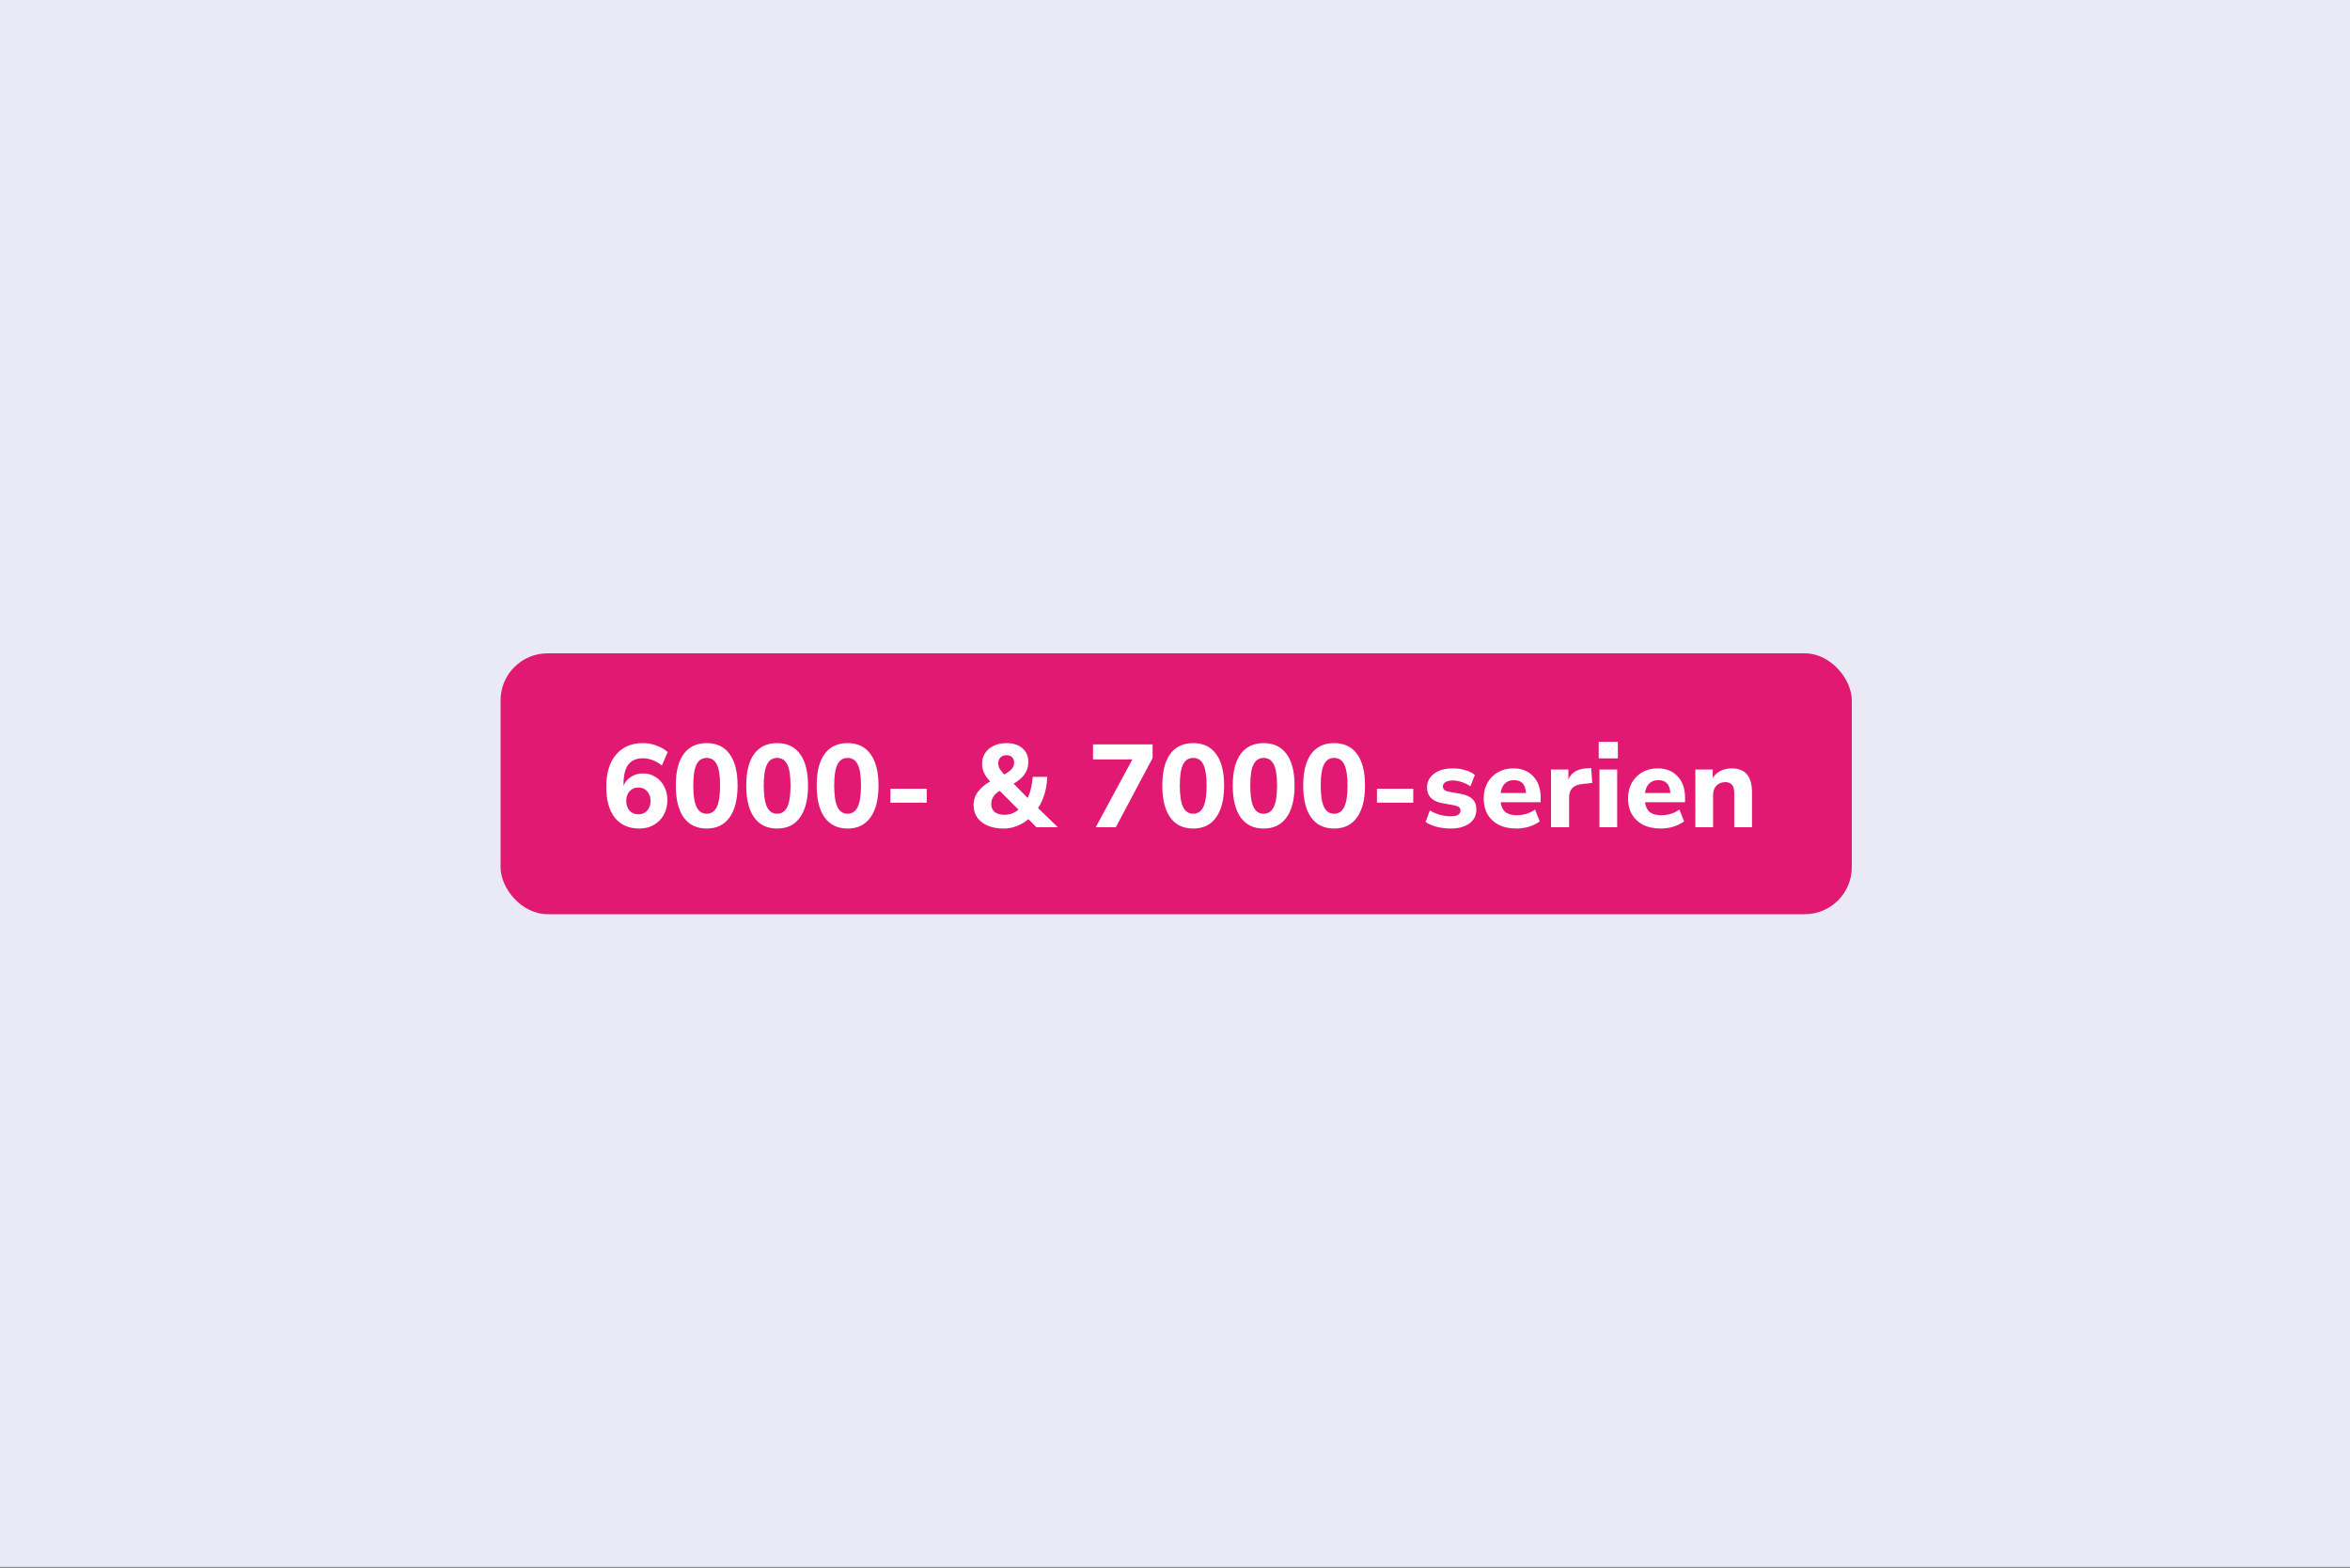
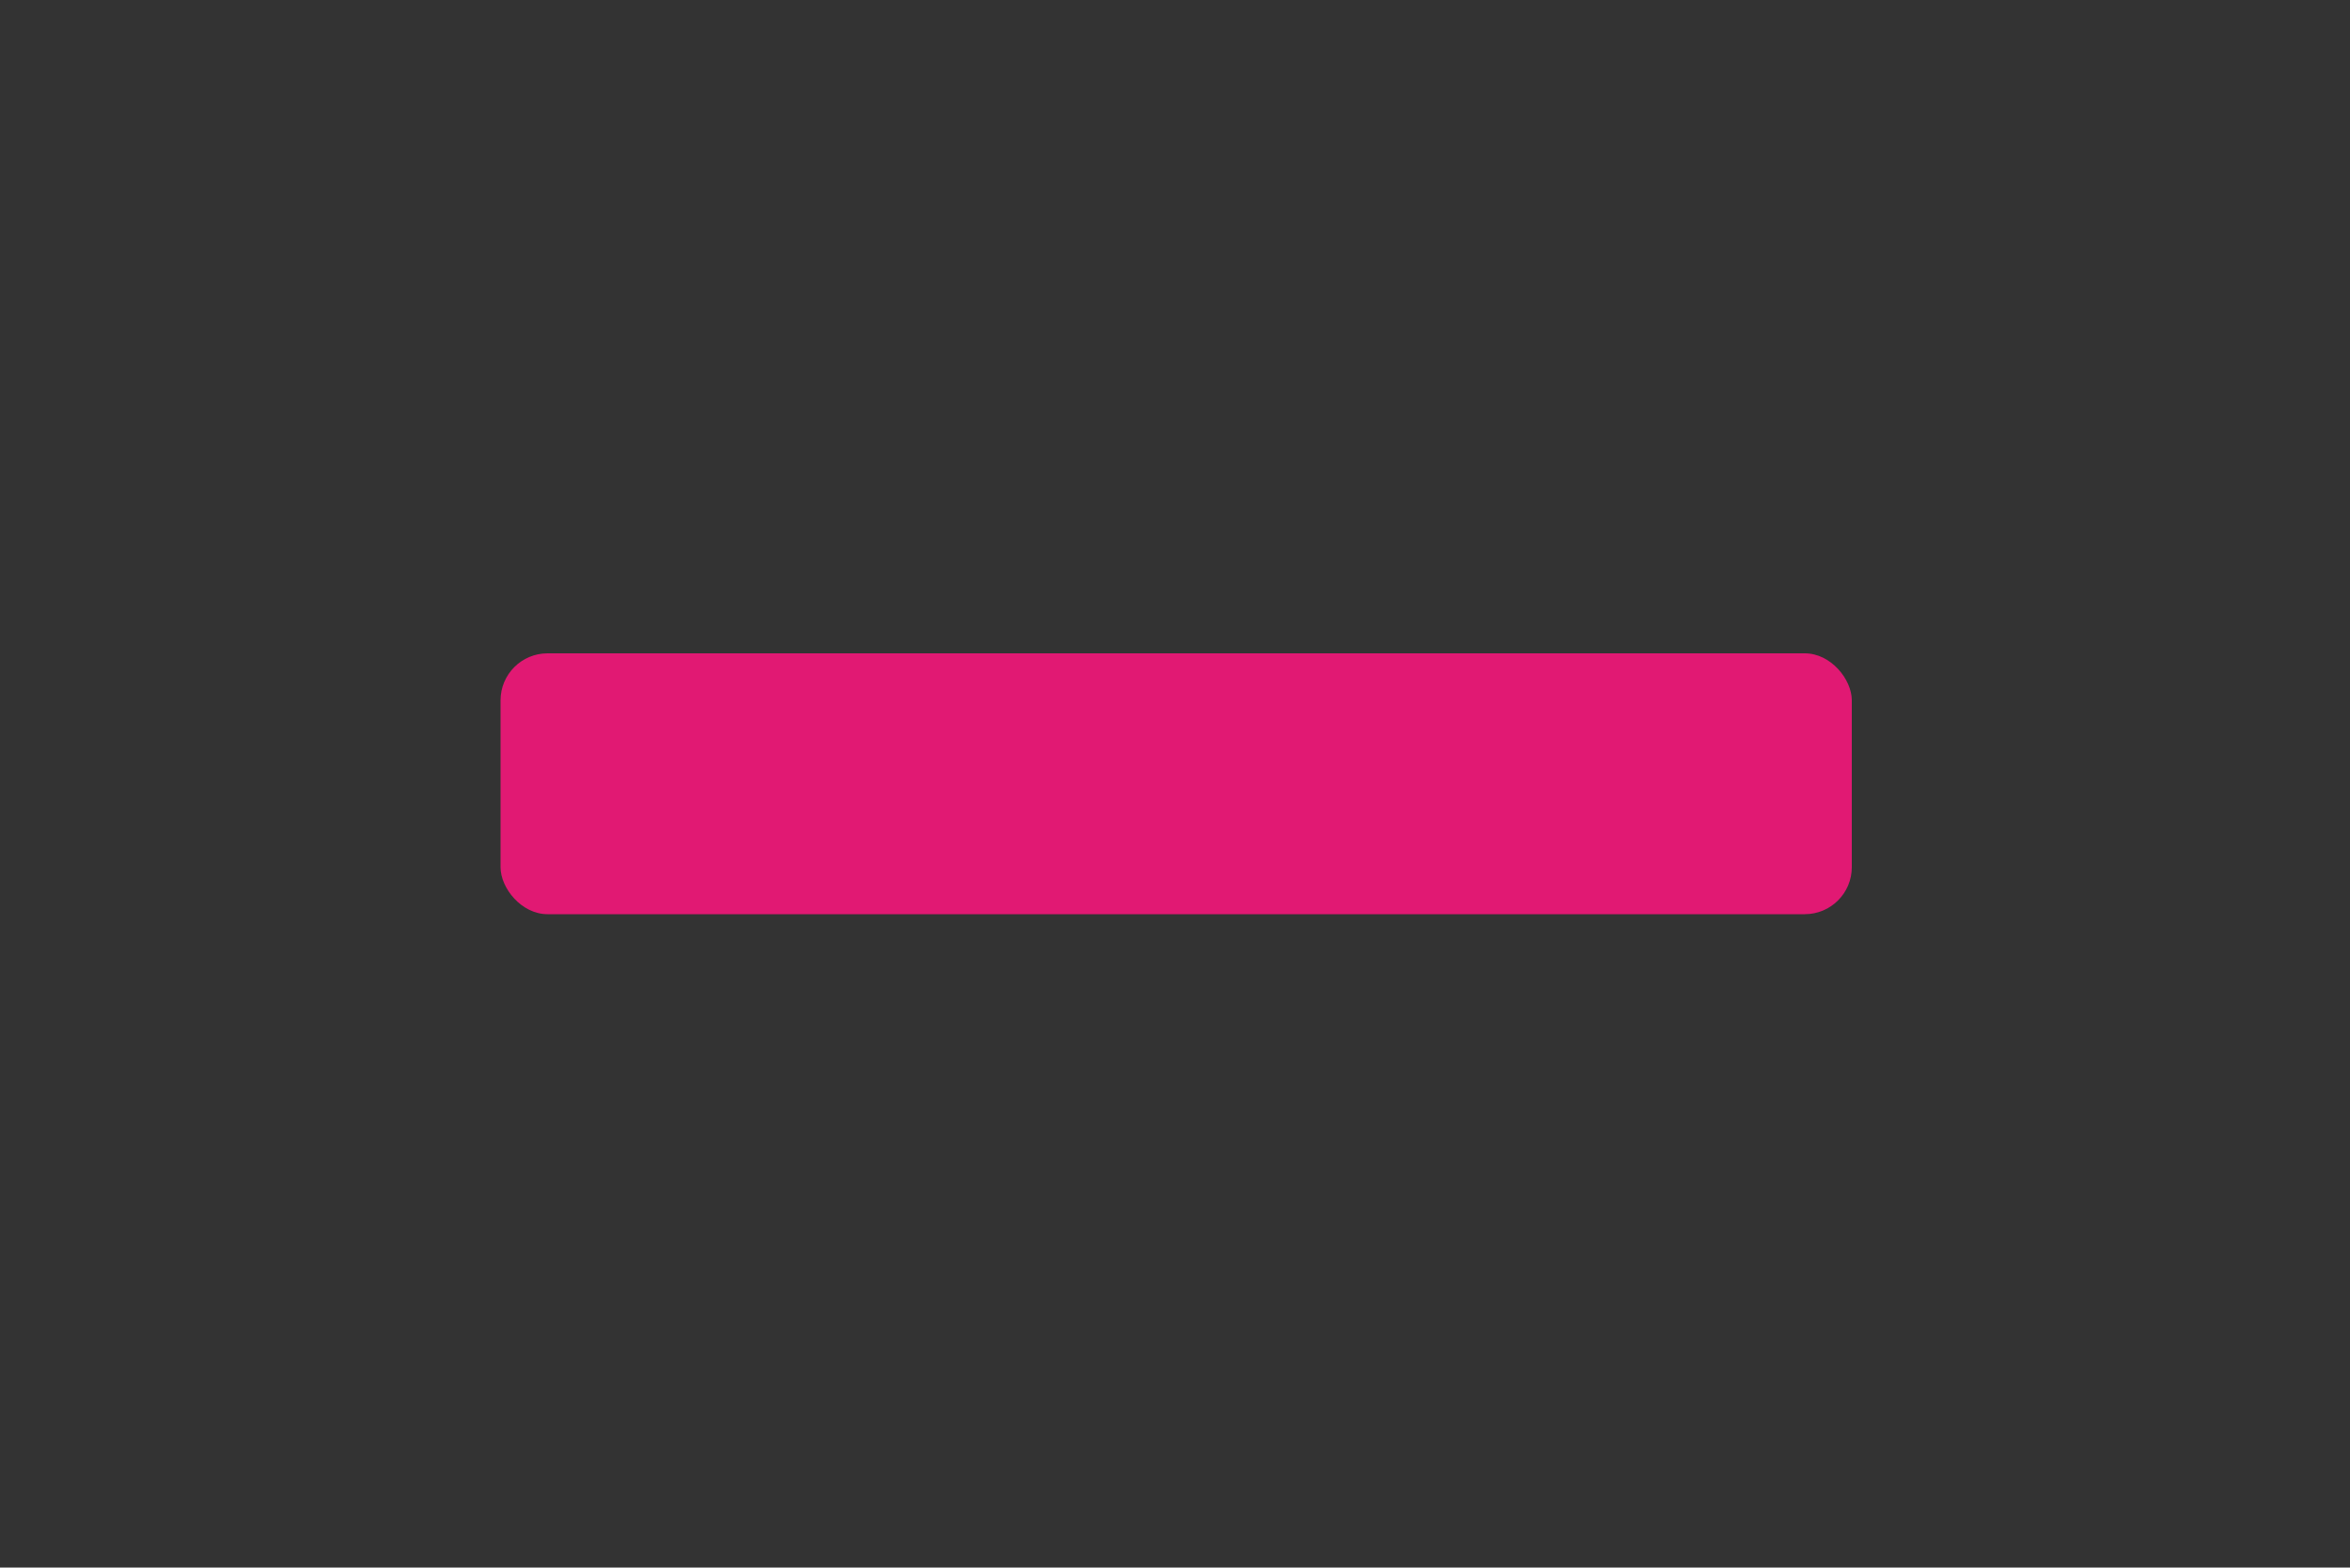
<svg xmlns="http://www.w3.org/2000/svg" width="1000" height="667" viewBox="0 0 1000 667" fill="none">
  <rect x="0" y="0" width="1000" height="667" fill="#333333" stroke="none" />
-   <rect width="1000" height="666.75" fill="#EAE9F6" />
  <rect x="213" y="278" width="575" height="111" rx="20" fill="#e11973" />
-   <path d="M272.085 352.55C267.585 352.55 264.102 351.017 261.635 347.95C259.202 344.85 257.985 340.483 257.985 334.85C257.985 328.95 259.369 324.367 262.135 321.1C264.902 317.833 268.735 316.2 273.635 316.2C275.535 316.2 277.402 316.533 279.235 317.2C281.102 317.867 282.735 318.8 284.135 320L281.635 325.75C280.435 324.717 279.135 323.95 277.735 323.45C276.369 322.917 274.969 322.65 273.535 322.65C268.069 322.65 265.335 326.233 265.335 333.4V334.35C266.035 332.683 267.119 331.4 268.585 330.5C270.052 329.567 271.735 329.1 273.635 329.1C275.635 329.1 277.402 329.6 278.935 330.6C280.502 331.567 281.735 332.917 282.635 334.65C283.535 336.35 283.985 338.3 283.985 340.5C283.985 342.833 283.469 344.917 282.435 346.75C281.435 348.55 280.035 349.967 278.235 351C276.469 352.033 274.419 352.55 272.085 352.55ZM271.685 346.5C273.219 346.5 274.452 345.983 275.385 344.95C276.352 343.883 276.835 342.5 276.835 340.8C276.835 339.133 276.352 337.767 275.385 336.7C274.452 335.633 273.219 335.1 271.685 335.1C270.119 335.1 268.852 335.633 267.885 336.7C266.952 337.767 266.485 339.133 266.485 340.8C266.485 342.5 266.952 343.883 267.885 344.95C268.852 345.983 270.119 346.5 271.685 346.5ZM300.716 352.55C296.449 352.55 293.182 350.967 290.916 347.8C288.682 344.633 287.566 340.117 287.566 334.25C287.566 328.383 288.682 323.917 290.916 320.85C293.182 317.75 296.449 316.2 300.716 316.2C304.982 316.2 308.232 317.75 310.466 320.85C312.732 323.917 313.866 328.383 313.866 334.25C313.866 340.117 312.732 344.633 310.466 347.8C308.232 350.967 304.982 352.55 300.716 352.55ZM300.716 346.25C302.649 346.25 304.082 345.3 305.016 343.4C305.949 341.467 306.416 338.417 306.416 334.25C306.416 330.083 305.949 327.083 305.016 325.25C304.082 323.417 302.649 322.5 300.716 322.5C298.782 322.5 297.349 323.417 296.416 325.25C295.482 327.083 295.016 330.083 295.016 334.25C295.016 338.417 295.482 341.467 296.416 343.4C297.349 345.3 298.782 346.25 300.716 346.25ZM330.696 352.55C326.43 352.55 323.163 350.967 320.896 347.8C318.663 344.633 317.546 340.117 317.546 334.25C317.546 328.383 318.663 323.917 320.896 320.85C323.163 317.75 326.43 316.2 330.696 316.2C334.963 316.2 338.213 317.75 340.446 320.85C342.713 323.917 343.846 328.383 343.846 334.25C343.846 340.117 342.713 344.633 340.446 347.8C338.213 350.967 334.963 352.55 330.696 352.55ZM330.696 346.25C332.63 346.25 334.063 345.3 334.996 343.4C335.93 341.467 336.396 338.417 336.396 334.25C336.396 330.083 335.93 327.083 334.996 325.25C334.063 323.417 332.63 322.5 330.696 322.5C328.763 322.5 327.33 323.417 326.396 325.25C325.463 327.083 324.996 330.083 324.996 334.25C324.996 338.417 325.463 341.467 326.396 343.4C327.33 345.3 328.763 346.25 330.696 346.25ZM360.677 352.55C356.41 352.55 353.143 350.967 350.877 347.8C348.643 344.633 347.527 340.117 347.527 334.25C347.527 328.383 348.643 323.917 350.877 320.85C353.143 317.75 356.41 316.2 360.677 316.2C364.943 316.2 368.193 317.75 370.427 320.85C372.693 323.917 373.827 328.383 373.827 334.25C373.827 340.117 372.693 344.633 370.427 347.8C368.193 350.967 364.943 352.55 360.677 352.55ZM360.677 346.25C362.61 346.25 364.043 345.3 364.977 343.4C365.91 341.467 366.377 338.417 366.377 334.25C366.377 330.083 365.91 327.083 364.977 325.25C364.043 323.417 362.61 322.5 360.677 322.5C358.743 322.5 357.31 323.417 356.377 325.25C355.443 327.083 354.977 330.083 354.977 334.25C354.977 338.417 355.443 341.467 356.377 343.4C357.31 345.3 358.743 346.25 360.677 346.25ZM378.907 341.55V335.6H394.357V341.55H378.907ZM427.045 352.55C424.445 352.55 422.178 352.133 420.245 351.3C418.345 350.467 416.878 349.317 415.845 347.85C414.811 346.383 414.295 344.667 414.295 342.7C414.295 340.433 414.928 338.483 416.195 336.85C417.461 335.183 419.161 333.75 421.295 332.55L421.345 332.5C420.178 331.3 419.311 330.083 418.745 328.85C418.178 327.583 417.895 326.3 417.895 325C417.895 323.267 418.328 321.75 419.195 320.45C420.061 319.117 421.278 318.083 422.845 317.35C424.411 316.583 426.228 316.2 428.295 316.2C431.161 316.2 433.428 316.933 435.095 318.4C436.761 319.867 437.595 321.817 437.595 324.25C437.595 326.083 437.095 327.767 436.095 329.3C435.095 330.8 433.511 332.183 431.345 333.45L437.295 339.55C437.928 338.25 438.411 336.833 438.745 335.3C439.111 333.767 439.345 332.183 439.445 330.55H445.645C445.445 335.65 444.145 340.083 441.745 343.85L450.145 352H440.995L437.645 348.55C436.145 349.817 434.495 350.8 432.695 351.5C430.895 352.2 429.011 352.55 427.045 352.55ZM428.295 321.35C427.228 321.35 426.378 321.667 425.745 322.3C425.111 322.933 424.795 323.767 424.795 324.8C424.795 325.6 424.978 326.35 425.345 327.05C425.745 327.717 426.411 328.55 427.345 329.55C428.878 328.717 429.961 327.917 430.595 327.15C431.228 326.383 431.545 325.517 431.545 324.55C431.545 323.483 431.245 322.683 430.645 322.15C430.078 321.617 429.295 321.35 428.295 321.35ZM427.495 346.7C429.728 346.7 431.695 345.967 433.395 344.5L425.395 336.5C422.995 337.967 421.795 339.833 421.795 342.1C421.795 343.533 422.278 344.667 423.245 345.5C424.245 346.3 425.661 346.7 427.495 346.7ZM466.267 352L481.867 323.15H465.117V316.75H490.467V322.55L474.817 352H466.267ZM507.747 352.55C503.48 352.55 500.214 350.967 497.947 347.8C495.714 344.633 494.597 340.117 494.597 334.25C494.597 328.383 495.714 323.917 497.947 320.85C500.214 317.75 503.48 316.2 507.747 316.2C512.014 316.2 515.264 317.75 517.497 320.85C519.764 323.917 520.897 328.383 520.897 334.25C520.897 340.117 519.764 344.633 517.497 347.8C515.264 350.967 512.014 352.55 507.747 352.55ZM507.747 346.25C509.68 346.25 511.114 345.3 512.047 343.4C512.98 341.467 513.447 338.417 513.447 334.25C513.447 330.083 512.98 327.083 512.047 325.25C511.114 323.417 509.68 322.5 507.747 322.5C505.814 322.5 504.38 323.417 503.447 325.25C502.514 327.083 502.047 330.083 502.047 334.25C502.047 338.417 502.514 341.467 503.447 343.4C504.38 345.3 505.814 346.25 507.747 346.25ZM537.728 352.55C533.461 352.55 530.194 350.967 527.928 347.8C525.694 344.633 524.578 340.117 524.578 334.25C524.578 328.383 525.694 323.917 527.928 320.85C530.194 317.75 533.461 316.2 537.728 316.2C541.994 316.2 545.244 317.75 547.478 320.85C549.744 323.917 550.878 328.383 550.878 334.25C550.878 340.117 549.744 344.633 547.478 347.8C545.244 350.967 541.994 352.55 537.728 352.55ZM537.728 346.25C539.661 346.25 541.094 345.3 542.028 343.4C542.961 341.467 543.428 338.417 543.428 334.25C543.428 330.083 542.961 327.083 542.028 325.25C541.094 323.417 539.661 322.5 537.728 322.5C535.794 322.5 534.361 323.417 533.428 325.25C532.494 327.083 532.028 330.083 532.028 334.25C532.028 338.417 532.494 341.467 533.428 343.4C534.361 345.3 535.794 346.25 537.728 346.25ZM567.708 352.55C563.441 352.55 560.175 350.967 557.908 347.8C555.675 344.633 554.558 340.117 554.558 334.25C554.558 328.383 555.675 323.917 557.908 320.85C560.175 317.75 563.441 316.2 567.708 316.2C571.975 316.2 575.225 317.75 577.458 320.85C579.725 323.917 580.858 328.383 580.858 334.25C580.858 340.117 579.725 344.633 577.458 347.8C575.225 350.967 571.975 352.55 567.708 352.55ZM567.708 346.25C569.641 346.25 571.075 345.3 572.008 343.4C572.941 341.467 573.408 338.417 573.408 334.25C573.408 330.083 572.941 327.083 572.008 325.25C571.075 323.417 569.641 322.5 567.708 322.5C565.775 322.5 564.341 323.417 563.408 325.25C562.475 327.083 562.008 330.083 562.008 334.25C562.008 338.417 562.475 341.467 563.408 343.4C564.341 345.3 565.775 346.25 567.708 346.25ZM585.938 341.55V335.6H601.388V341.55H585.938ZM617.352 352.55C615.185 352.55 613.168 352.3 611.302 351.8C609.435 351.3 607.885 350.617 606.652 349.75L608.452 344.85C609.685 345.617 611.085 346.233 612.652 346.7C614.252 347.133 615.835 347.35 617.402 347.35C618.802 347.35 619.835 347.133 620.502 346.7C621.168 346.233 621.502 345.633 621.502 344.9C621.502 343.733 620.652 343 618.952 342.7L613.702 341.75C611.602 341.383 610.002 340.633 608.902 339.5C607.802 338.367 607.252 336.883 607.252 335.05C607.252 333.383 607.718 331.95 608.652 330.75C609.585 329.55 610.868 328.617 612.502 327.95C614.135 327.283 616.018 326.95 618.152 326.95C619.918 326.95 621.635 327.183 623.302 327.65C624.968 328.083 626.402 328.783 627.602 329.75L625.702 334.6C624.702 333.867 623.502 333.267 622.102 332.8C620.735 332.333 619.452 332.1 618.252 332.1C616.752 332.1 615.668 332.35 615.002 332.85C614.335 333.317 614.002 333.917 614.002 334.65C614.002 335.817 614.785 336.55 616.352 336.85L621.602 337.8C623.768 338.167 625.418 338.9 626.552 340C627.685 341.067 628.252 342.533 628.252 344.4C628.252 346.967 627.252 348.967 625.252 350.4C623.252 351.833 620.618 352.55 617.352 352.55ZM645.311 352.55C642.411 352.55 639.911 352.033 637.811 351C635.744 349.933 634.144 348.45 633.011 346.55C631.911 344.617 631.361 342.35 631.361 339.75C631.361 337.217 631.894 335 632.961 333.1C634.061 331.167 635.544 329.667 637.411 328.6C639.311 327.5 641.494 326.95 643.961 326.95C647.528 326.95 650.361 328.083 652.461 330.35C654.561 332.583 655.611 335.617 655.611 339.45V341.35H638.561C638.828 343.283 639.528 344.7 640.661 345.6C641.828 346.467 643.428 346.9 645.461 346.9C646.794 346.9 648.144 346.7 649.511 346.3C650.878 345.9 652.111 345.283 653.211 344.45L655.211 349.5C653.978 350.433 652.461 351.183 650.661 351.75C648.894 352.283 647.111 352.55 645.311 352.55ZM644.261 331.95C642.661 331.95 641.361 332.433 640.361 333.4C639.394 334.367 638.794 335.717 638.561 337.45H649.361C649.161 333.783 647.461 331.95 644.261 331.95ZM660.003 352V327.45H667.403V331.7C668.569 328.833 671.069 327.25 674.903 326.95L677.103 326.8L677.553 333.15L673.303 333.6C669.569 333.967 667.703 335.867 667.703 339.3V352H660.003ZM680.308 322.7V315.65H688.458V322.7H680.308ZM680.608 352V327.45H688.158V352H680.608ZM706.737 352.55C703.837 352.55 701.337 352.033 699.237 351C697.17 349.933 695.57 348.45 694.437 346.55C693.337 344.617 692.787 342.35 692.787 339.75C692.787 337.217 693.32 335 694.387 333.1C695.487 331.167 696.97 329.667 698.837 328.6C700.737 327.5 702.92 326.95 705.387 326.95C708.954 326.95 711.787 328.083 713.887 330.35C715.987 332.583 717.037 335.617 717.037 339.45V341.35H699.987C700.254 343.283 700.954 344.7 702.087 345.6C703.254 346.467 704.854 346.9 706.887 346.9C708.22 346.9 709.57 346.7 710.937 346.3C712.304 345.9 713.537 345.283 714.637 344.45L716.637 349.5C715.404 350.433 713.887 351.183 712.087 351.75C710.32 352.283 708.537 352.55 706.737 352.55ZM705.687 331.95C704.087 331.95 702.787 332.433 701.787 333.4C700.82 334.367 700.22 335.717 699.987 337.45H710.787C710.587 333.783 708.887 331.95 705.687 331.95ZM721.428 352V327.45H728.828V331.05C729.662 329.717 730.778 328.7 732.178 328C733.578 327.3 735.145 326.95 736.878 326.95C739.778 326.95 741.945 327.8 743.378 329.5C744.812 331.167 745.528 333.75 745.528 337.25V352H737.978V337.6C737.978 335.9 737.662 334.683 737.028 333.95C736.395 333.183 735.462 332.8 734.228 332.8C732.628 332.8 731.345 333.3 730.378 334.3C729.445 335.3 728.978 336.633 728.978 338.3V352H721.428Z" fill="white" />
</svg>